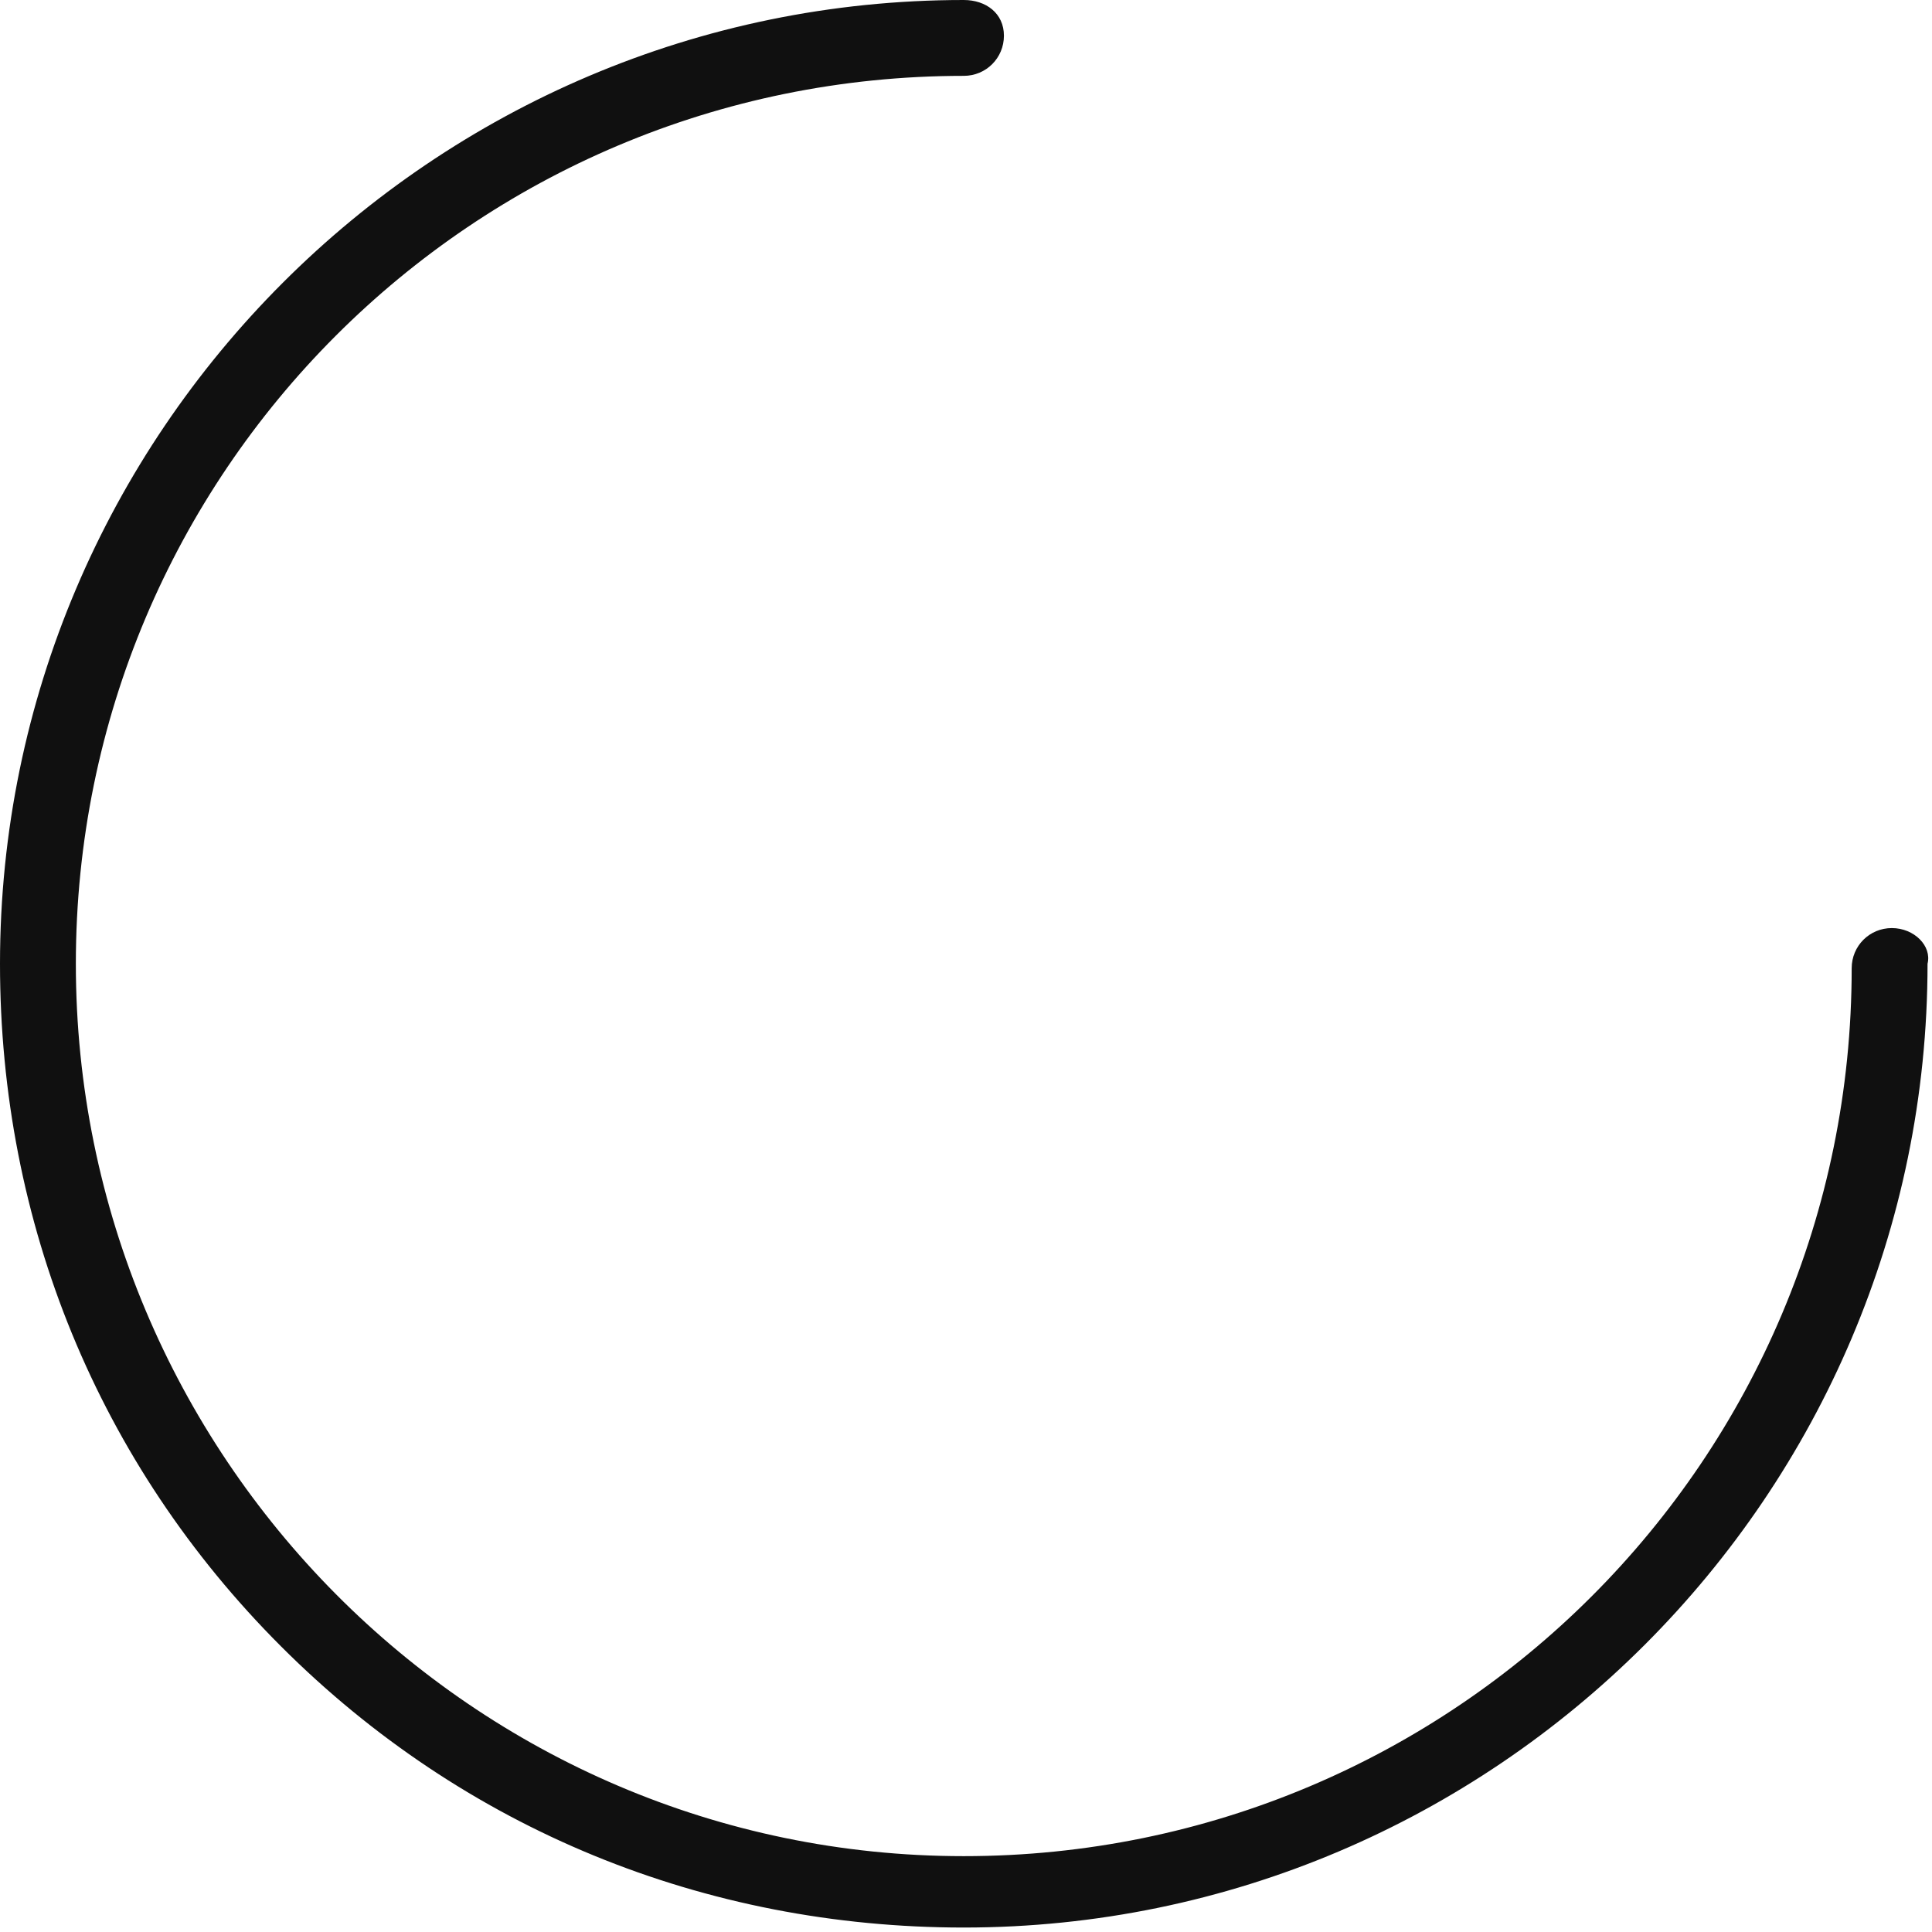
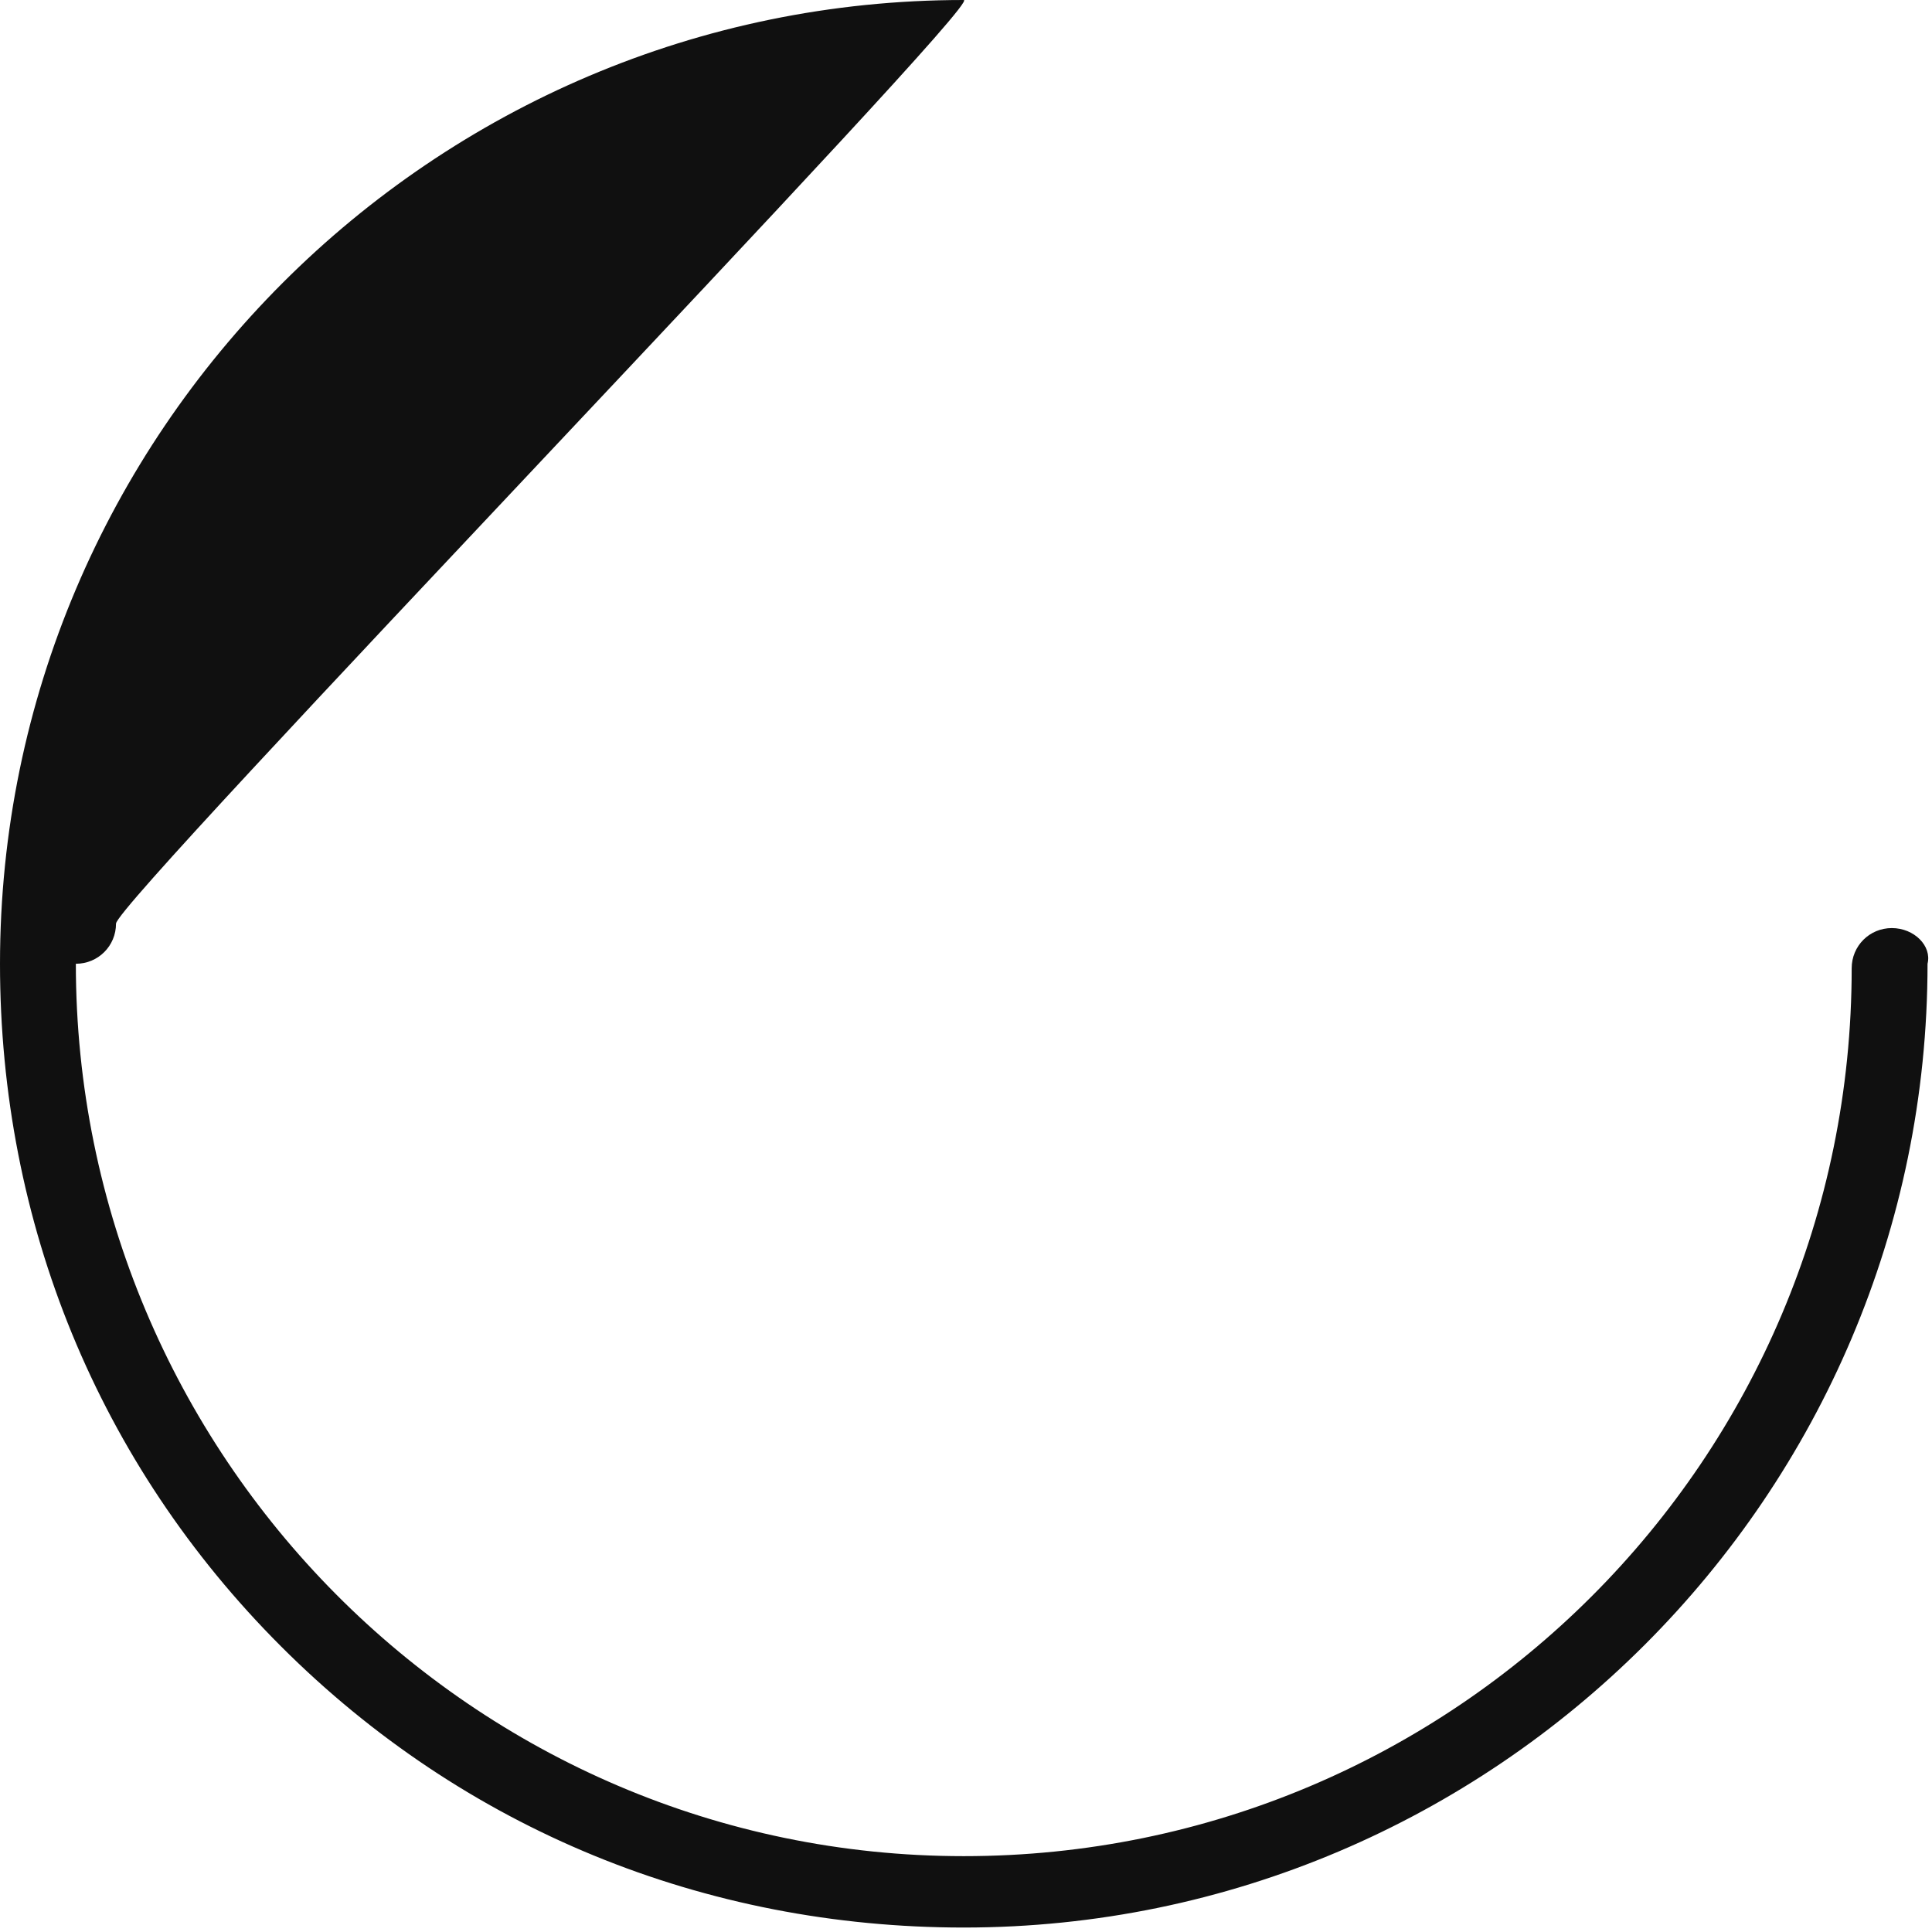
<svg xmlns="http://www.w3.org/2000/svg" version="1.1" id="レイヤー_1" x="0px" y="0px" viewBox="0 0 43.3 43.3" style="enable-background:new 0 0 43.3 43.3;" xml:space="preserve">
  <style type="text/css">
	.st0{fill:#101010;}
</style>
-   <path class="st0" d="M42.4,20.8c-0.5,0-0.9,0.4-0.9,0.9c0,11-8.9,19.9-19.9,19.9S1.7,32.6,1.7,21.6S10.6,1.7,21.6,1.7  c0.5,0,0.9-0.4,0.9-0.9S22.1,0,21.6,0C9.7,0,0,9.7,0,21.6c0,5.8,2.2,11.2,6.3,15.3c4.1,4.1,9.5,6.3,15.3,6.3h0  c11.9,0,21.6-9.7,21.6-21.6C43.3,21.2,42.9,20.8,42.4,20.8z" />
+   <path class="st0" d="M42.4,20.8c-0.5,0-0.9,0.4-0.9,0.9c0,11-8.9,19.9-19.9,19.9S1.7,32.6,1.7,21.6c0.5,0,0.9-0.4,0.9-0.9S22.1,0,21.6,0C9.7,0,0,9.7,0,21.6c0,5.8,2.2,11.2,6.3,15.3c4.1,4.1,9.5,6.3,15.3,6.3h0  c11.9,0,21.6-9.7,21.6-21.6C43.3,21.2,42.9,20.8,42.4,20.8z" />
</svg>